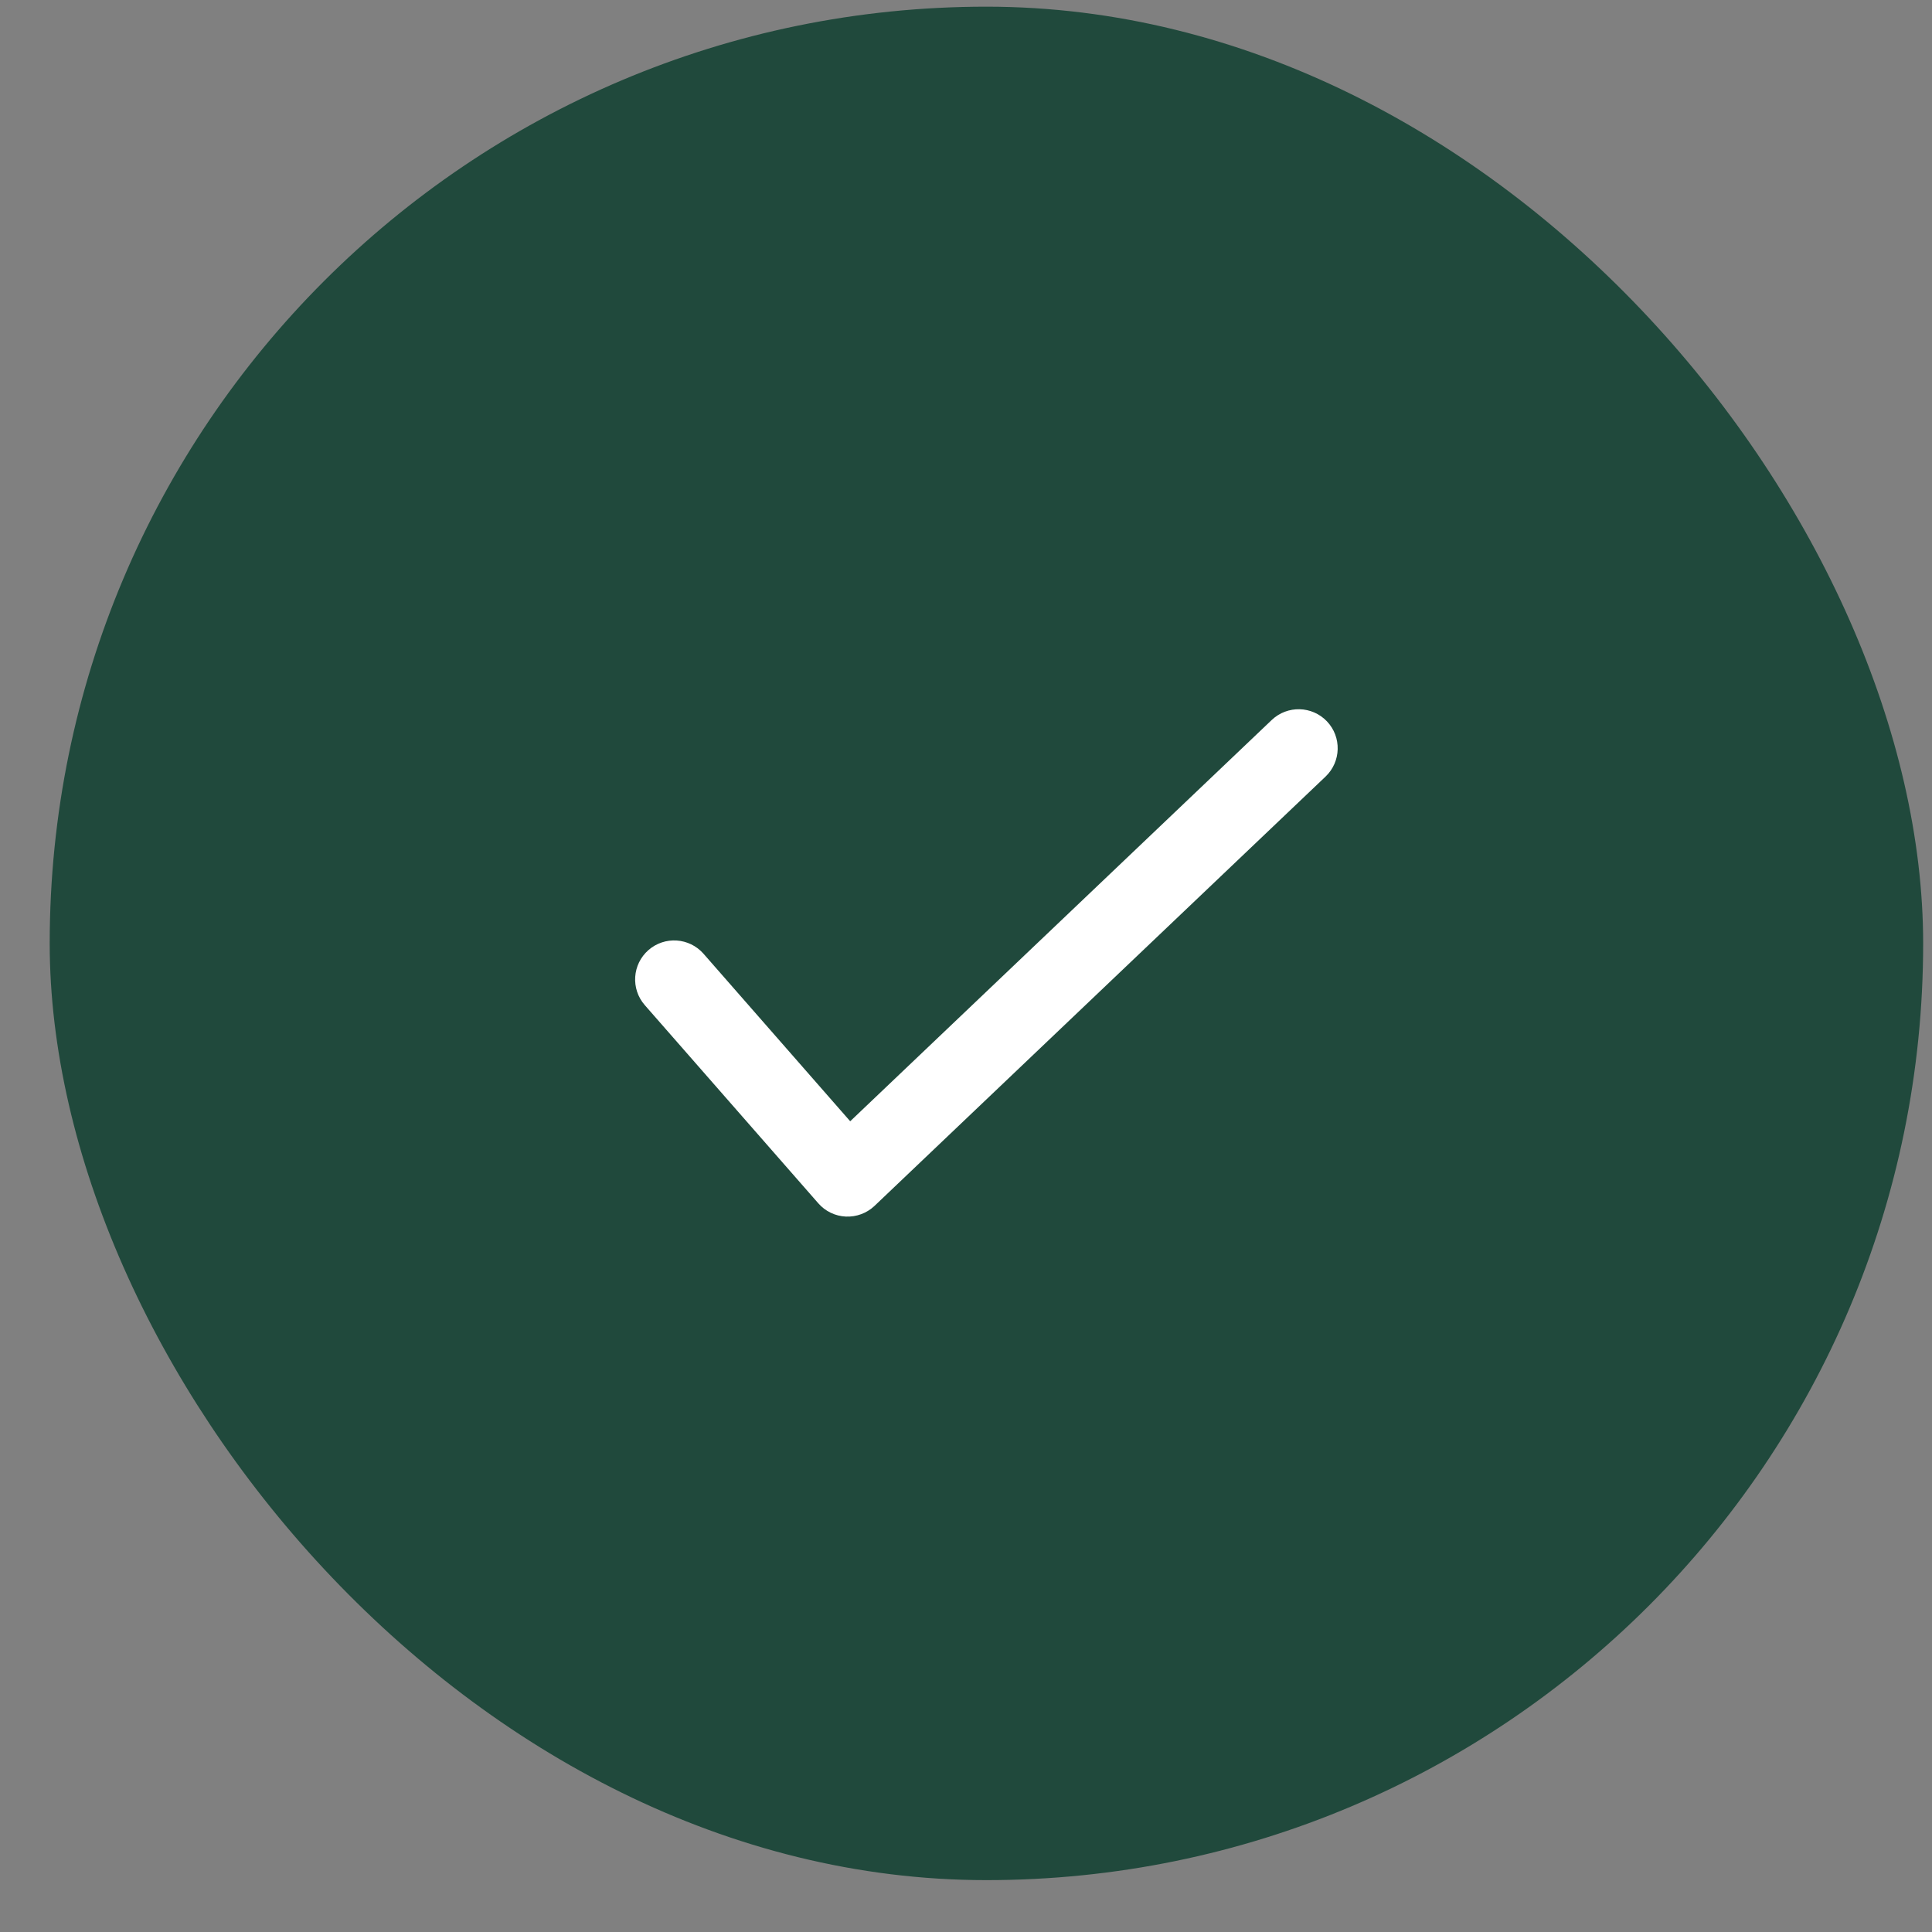
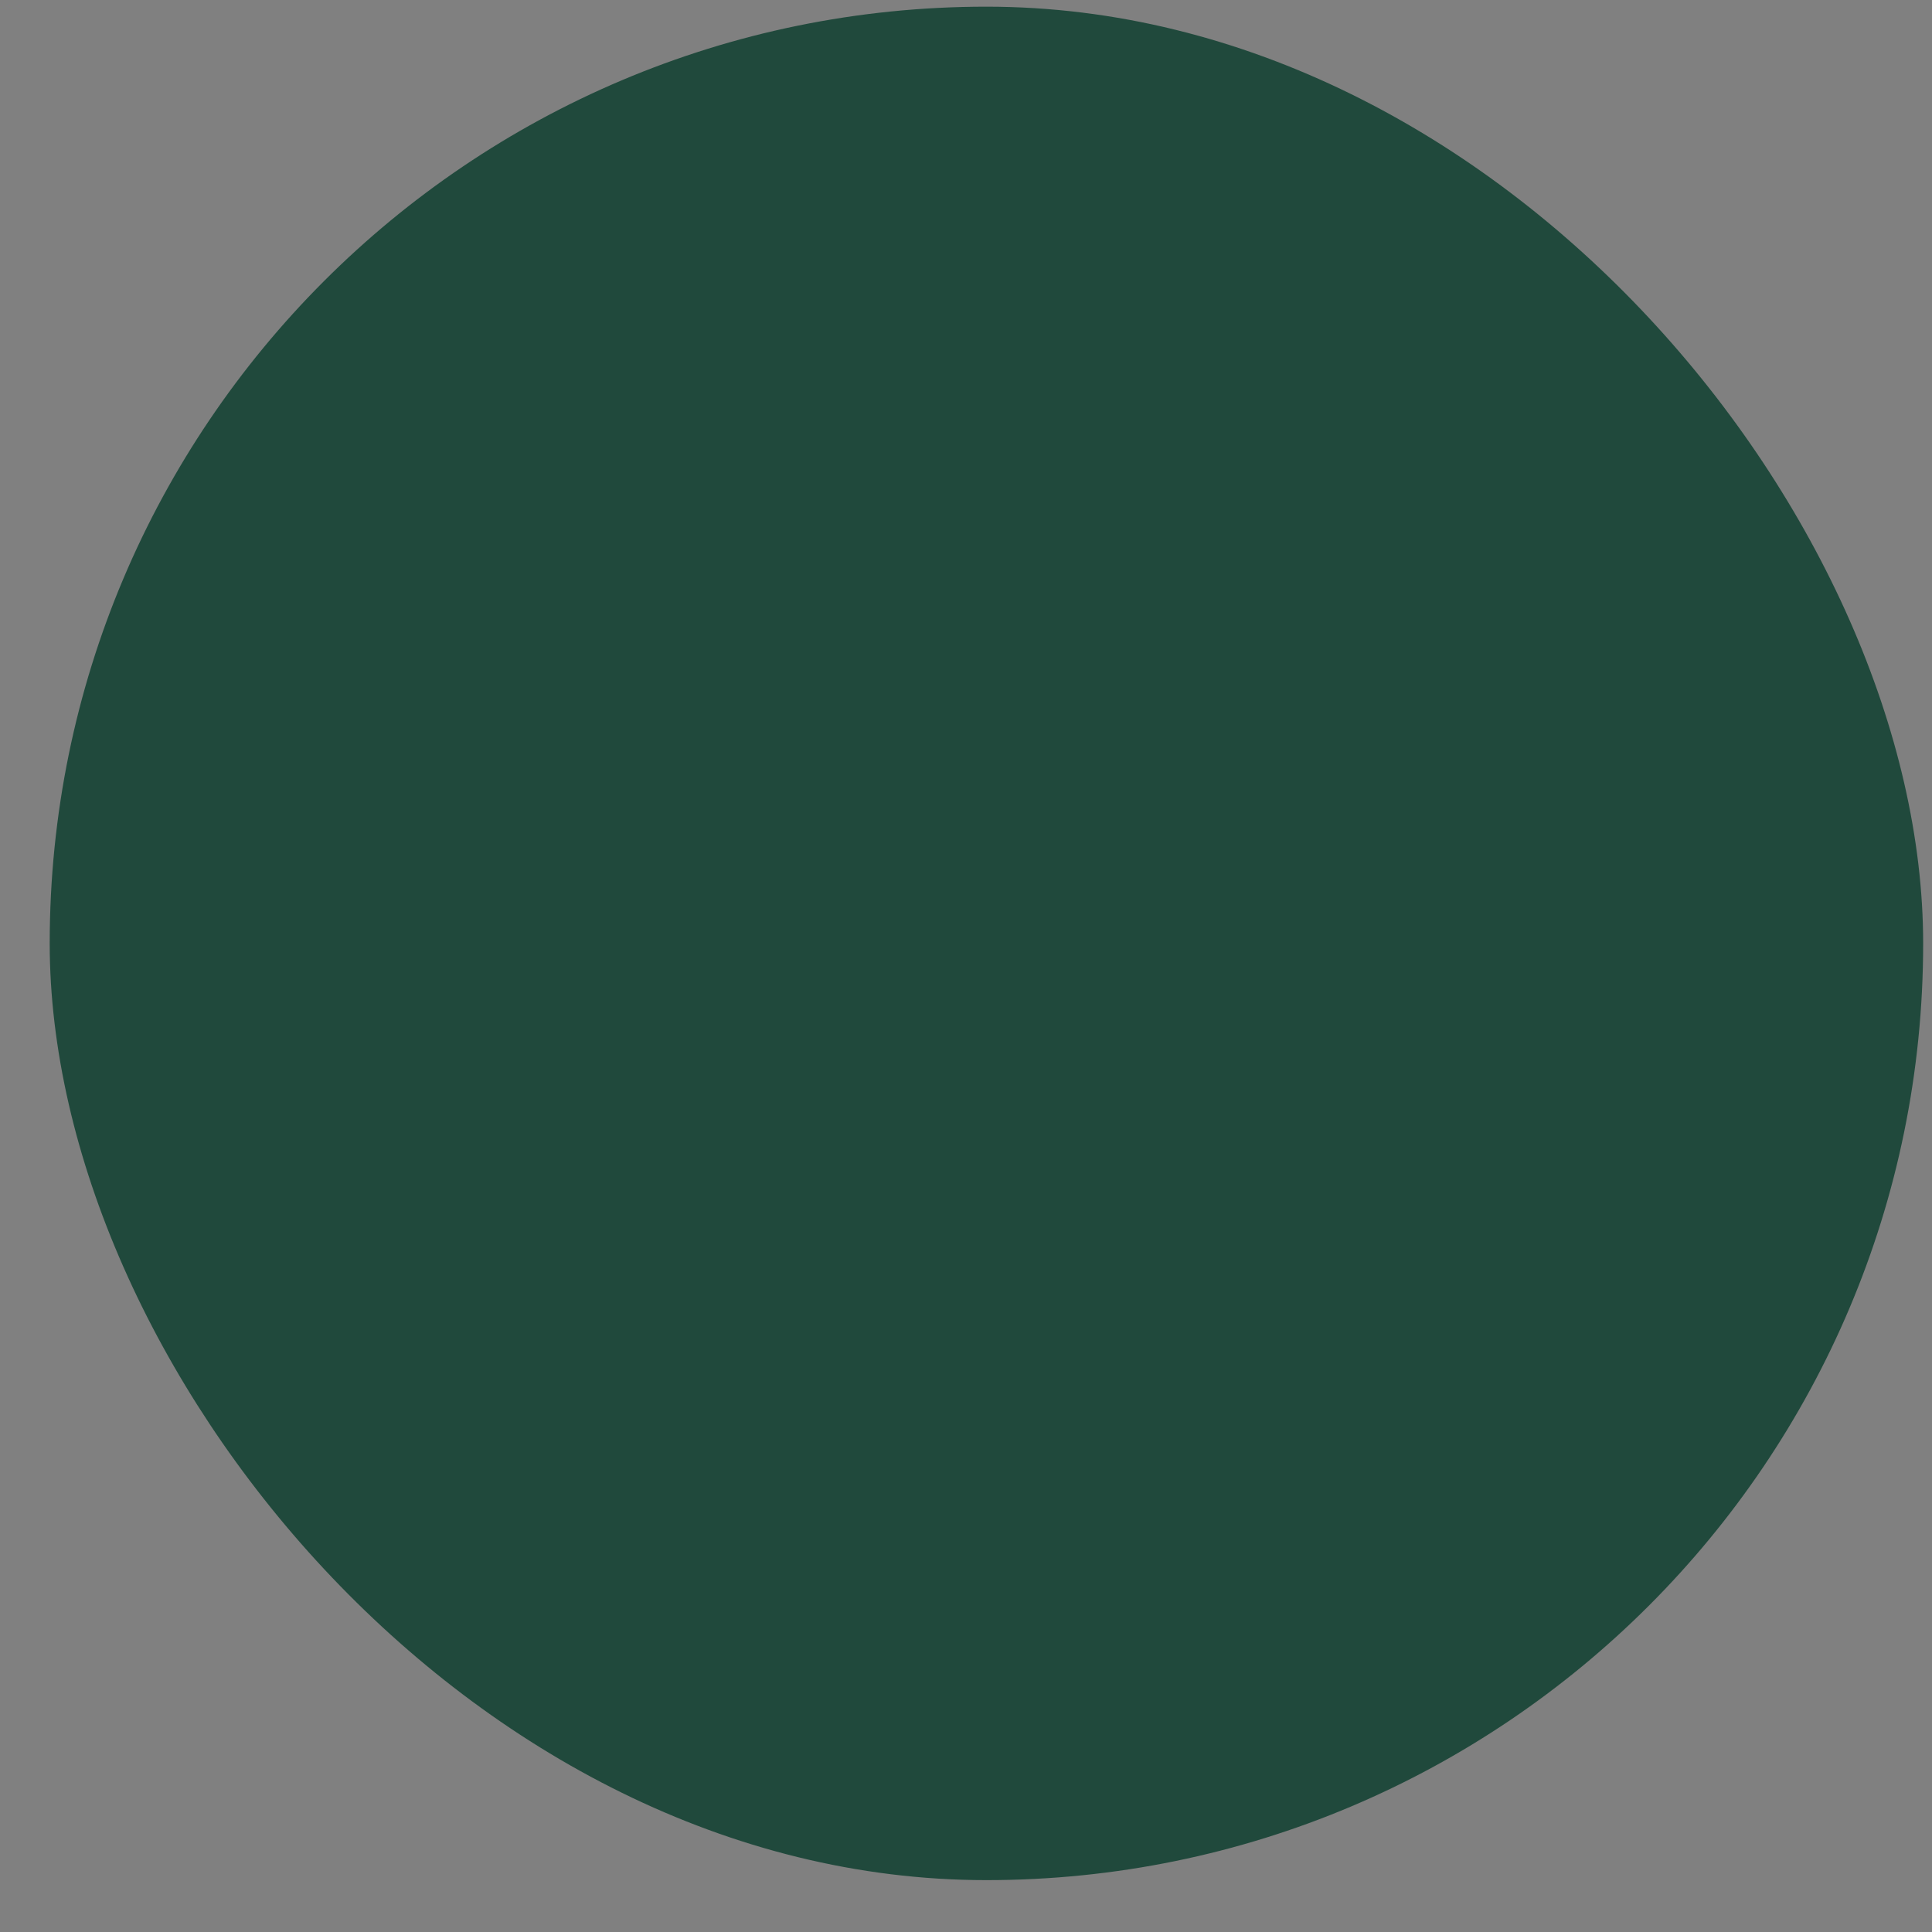
<svg xmlns="http://www.w3.org/2000/svg" width="33" height="33" viewBox="0 0 33 33" fill="none">
  <rect x="0" y="0" width="33" height="33" fill="#808080" stroke="none" />
  <rect x="0.849" y="0.114" width="32" height="32" rx="16" fill="#20493C" />
-   <path fill-rule="evenodd" clip-rule="evenodd" d="M22.665 12.321C22.919 12.588 22.908 13.01 22.642 13.264L14.938 20.597C14.806 20.722 14.629 20.788 14.448 20.78C14.267 20.772 14.096 20.69 13.977 20.553L11.014 17.169C10.771 16.892 10.799 16.471 11.076 16.228C11.353 15.986 11.774 16.014 12.017 16.291L14.522 19.152L21.722 12.298C21.989 12.044 22.411 12.055 22.665 12.321Z" fill="white" />
</svg>